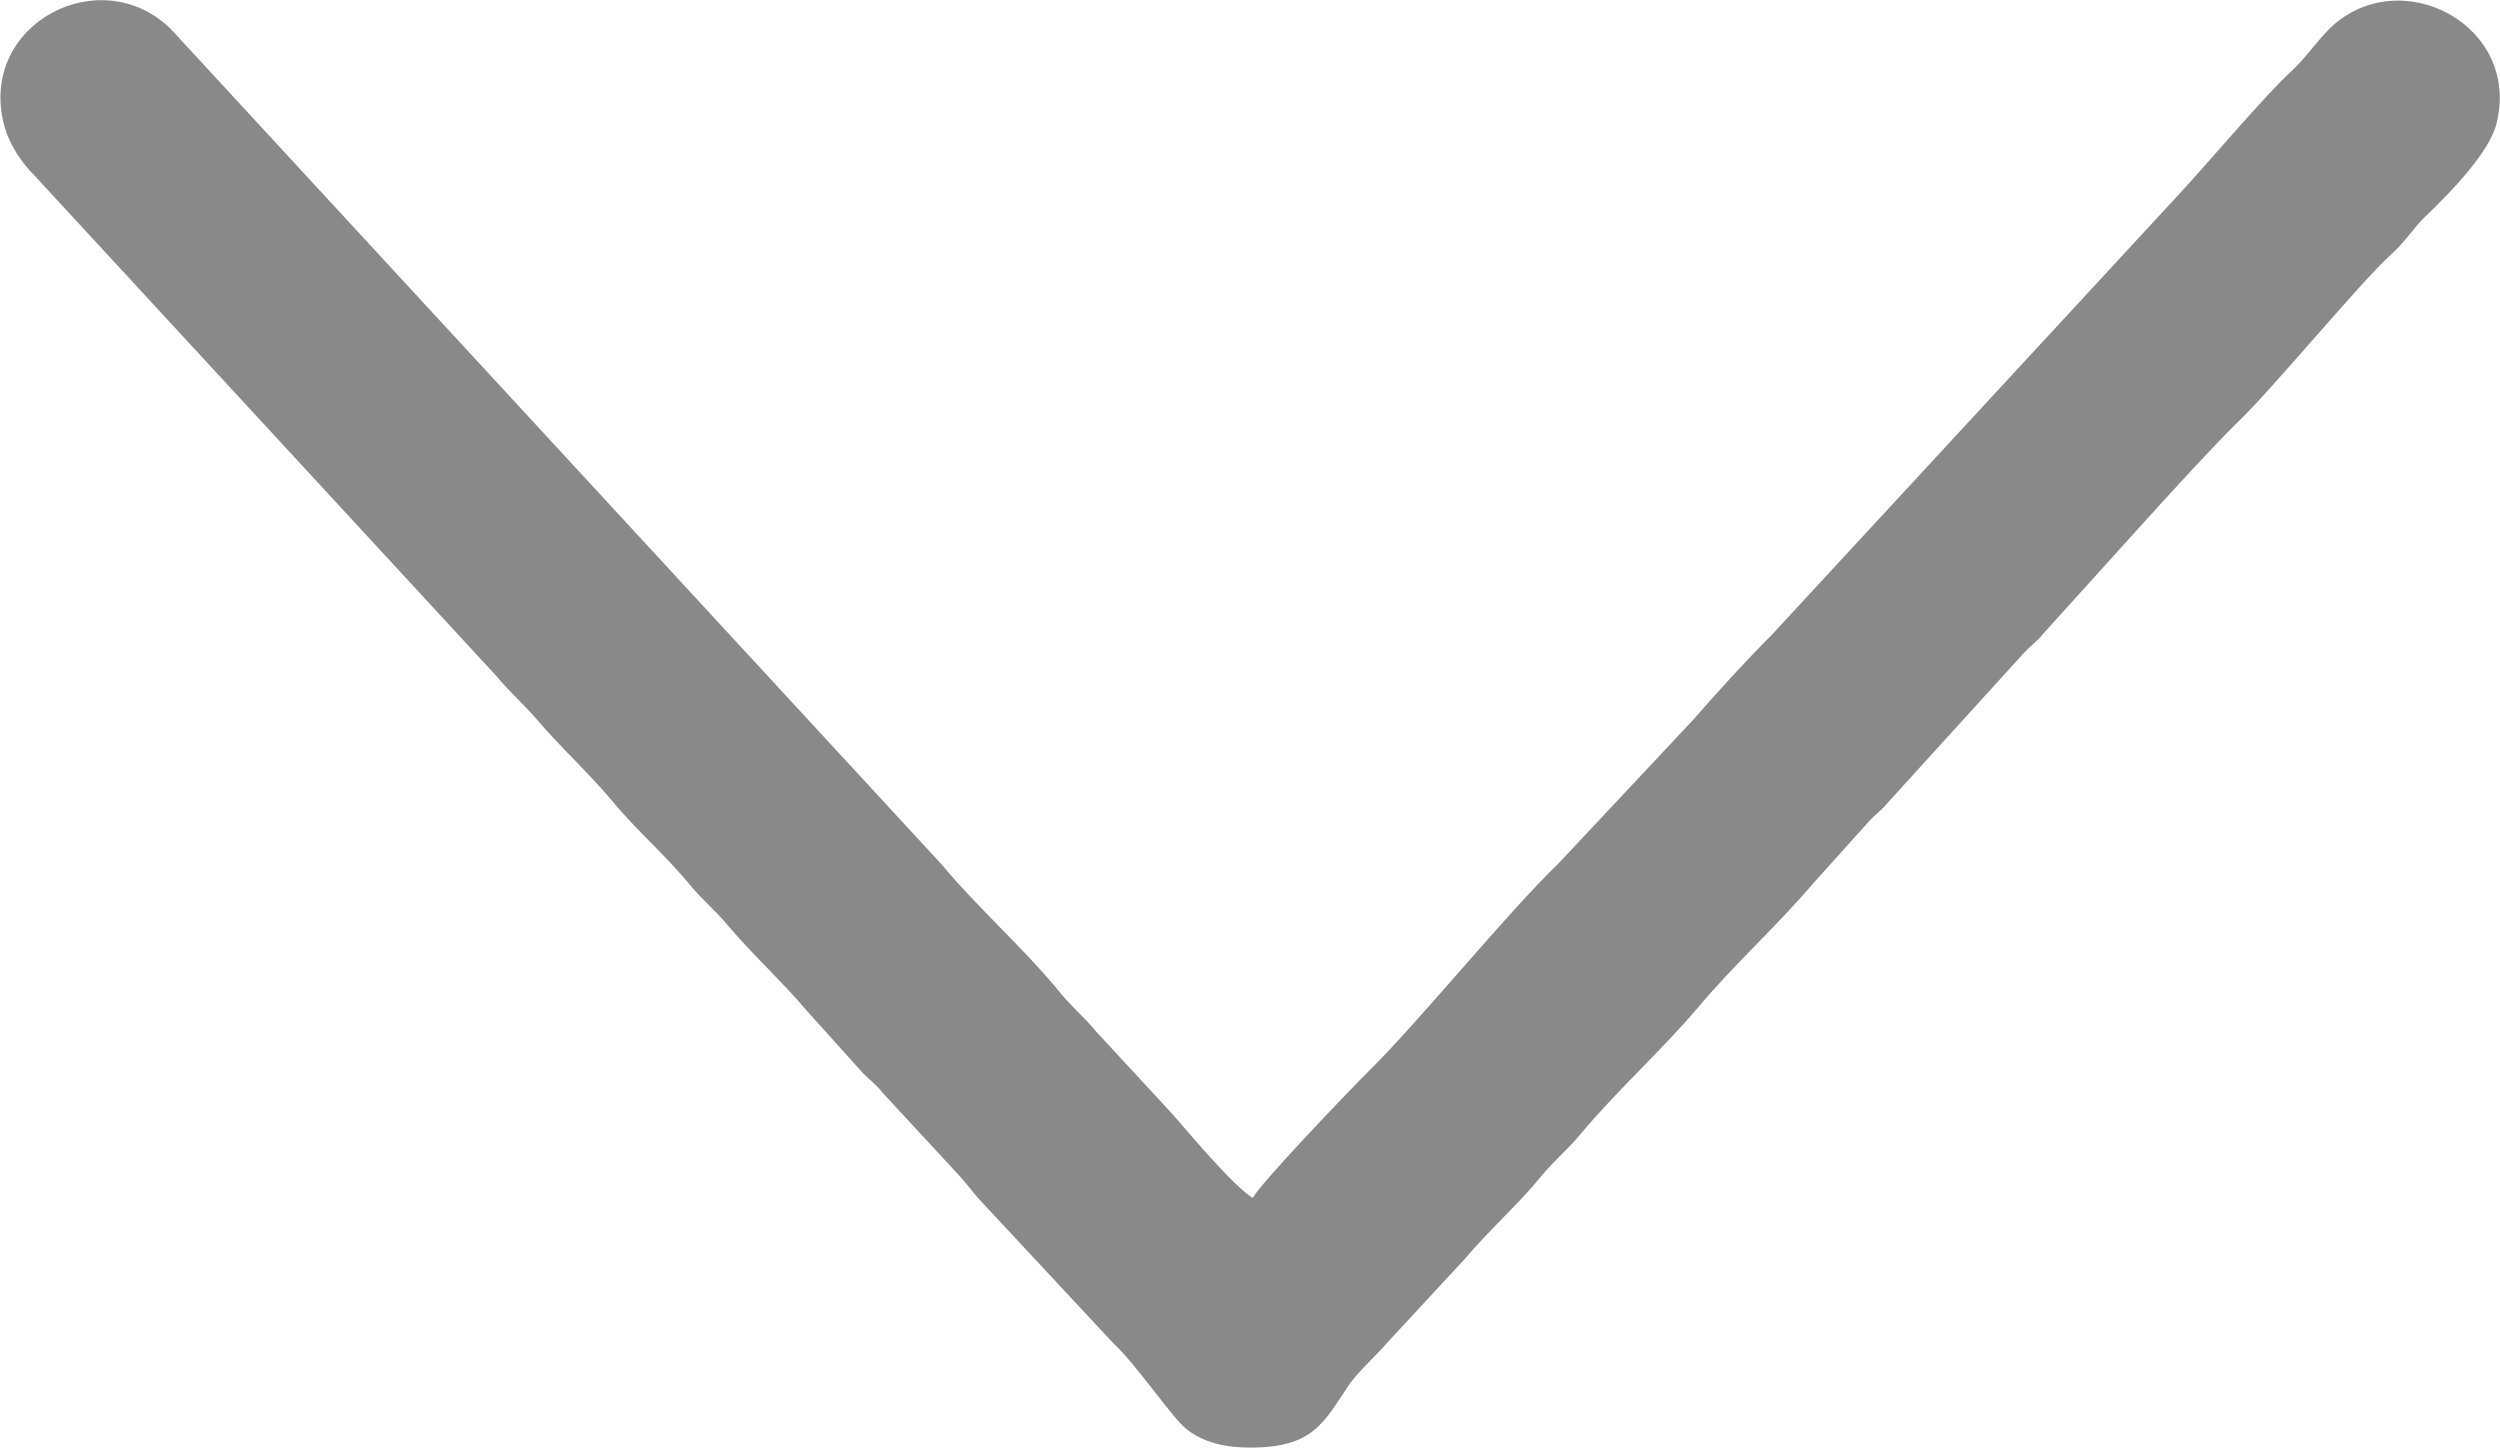
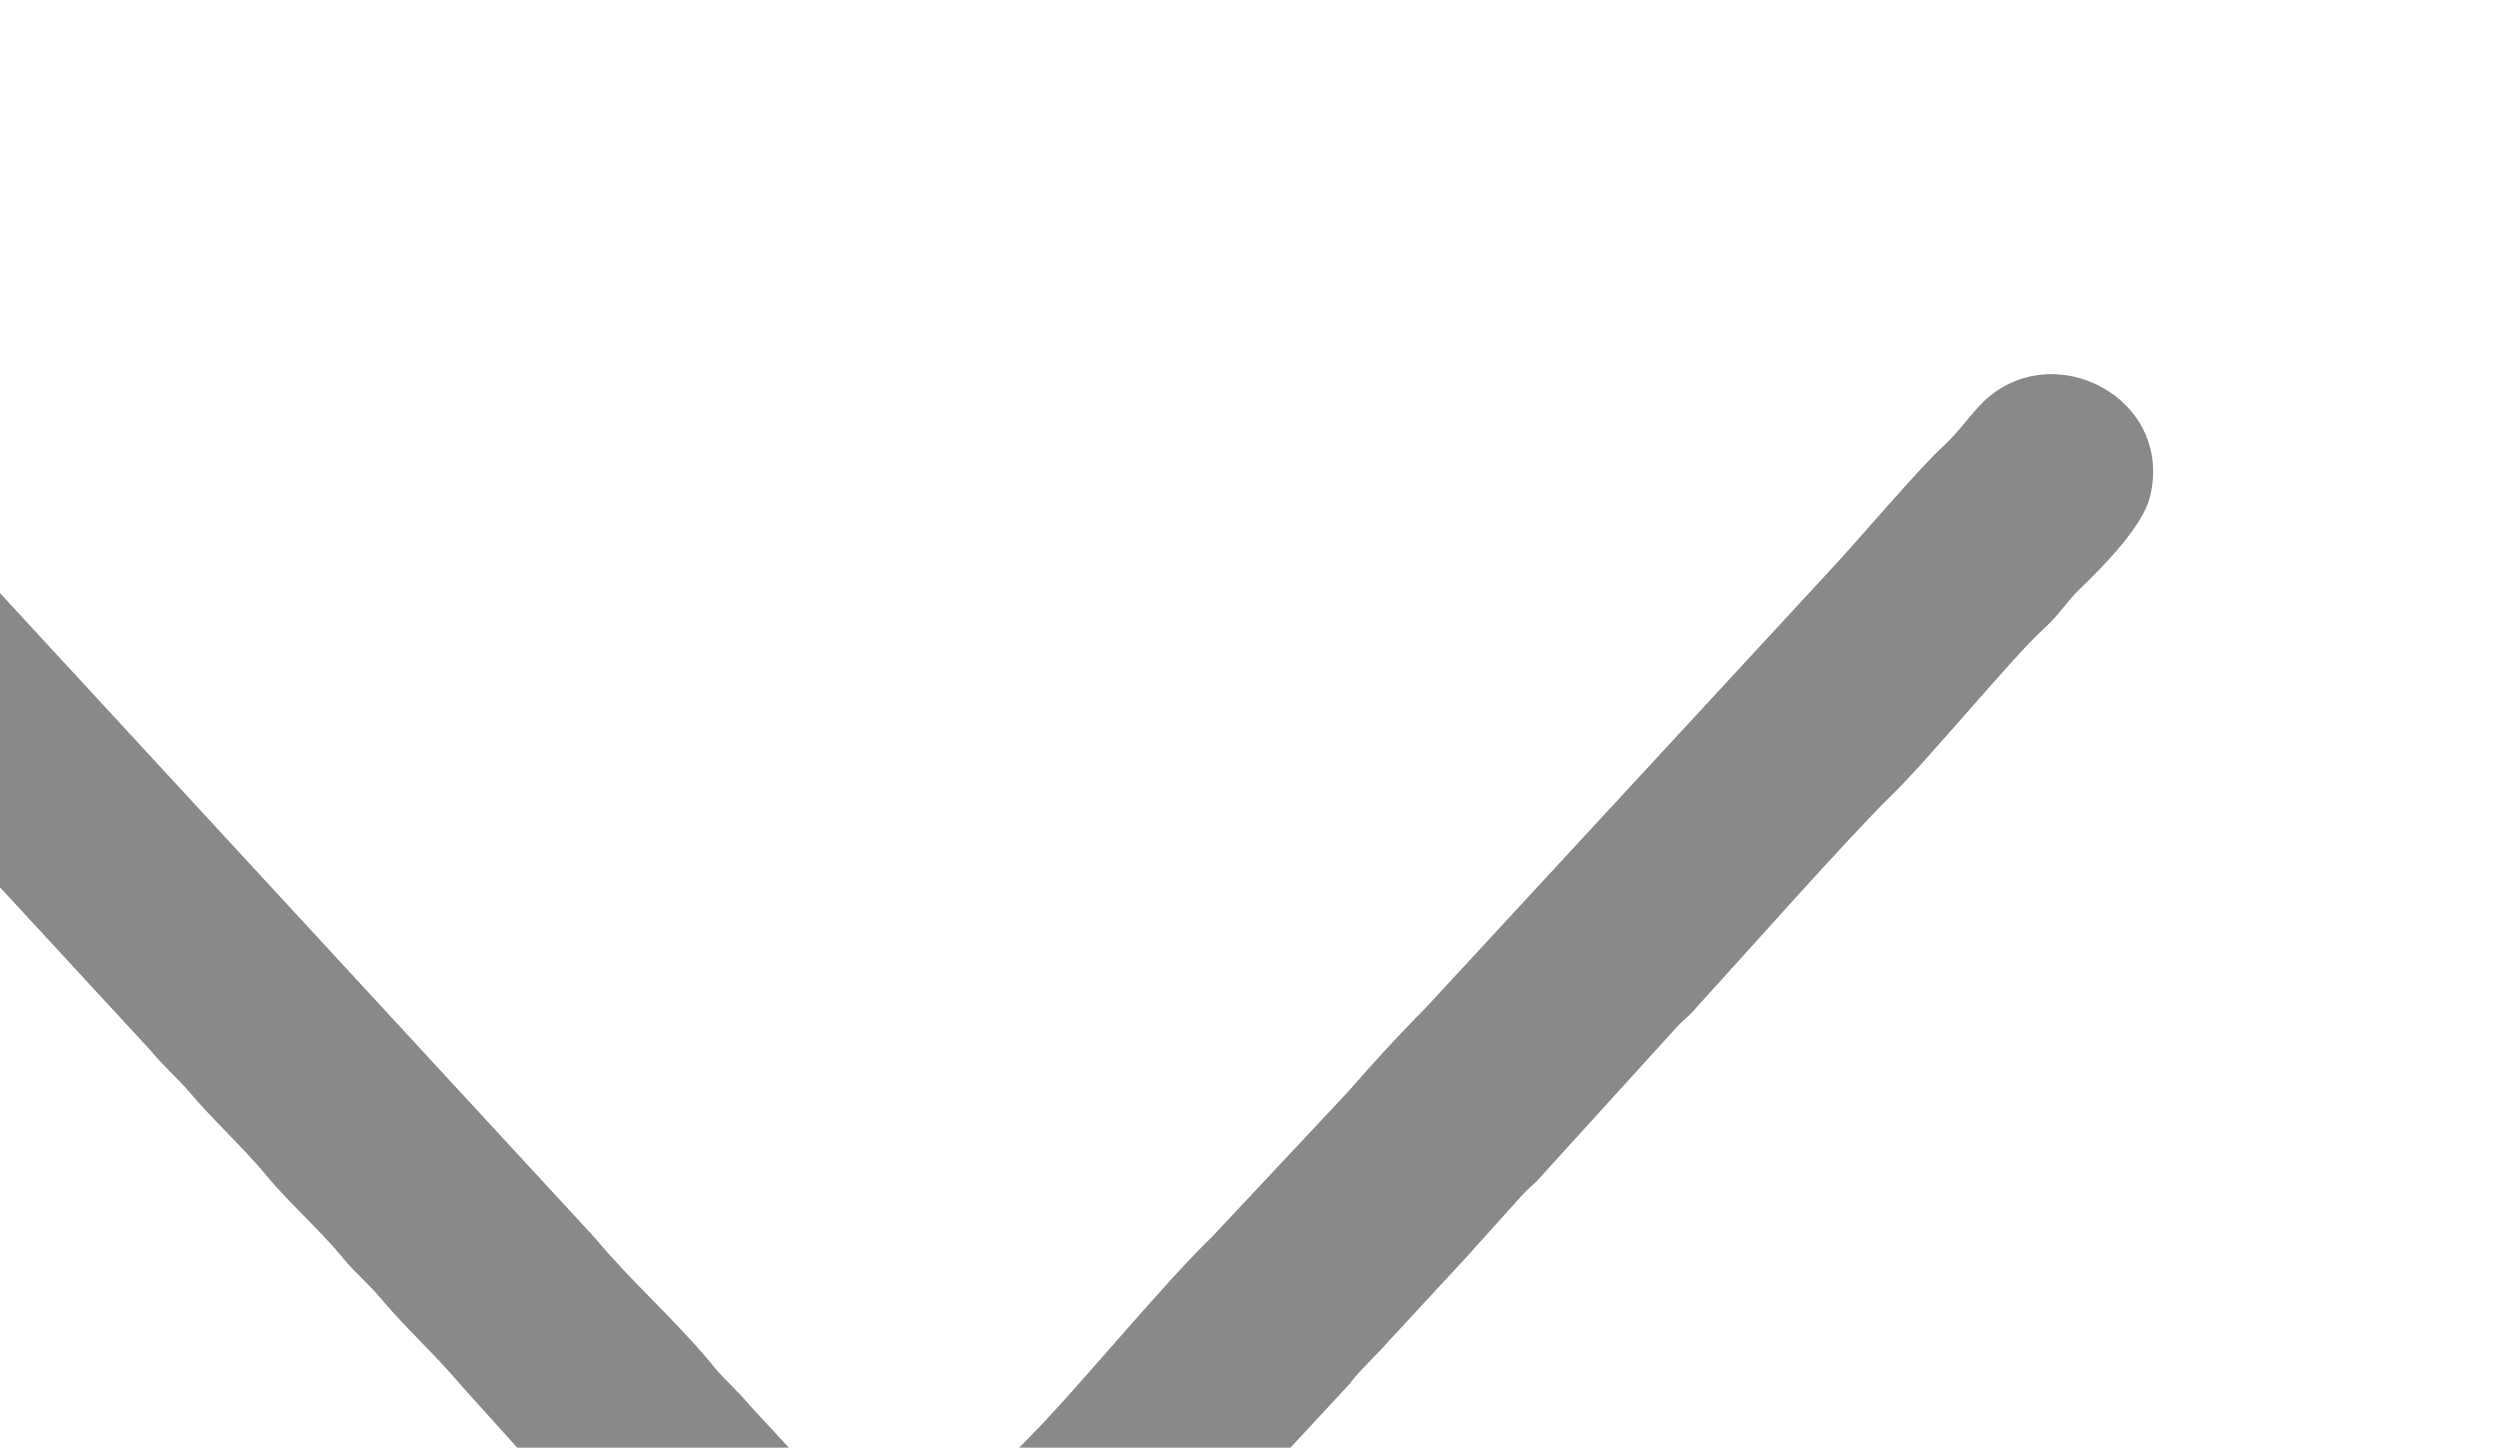
<svg xmlns="http://www.w3.org/2000/svg" xml:space="preserve" width="9.151mm" height="5.299mm" shape-rendering="geometricPrecision" text-rendering="geometricPrecision" image-rendering="optimizeQuality" fill-rule="evenodd" clip-rule="evenodd" viewBox="0 0 2784 1612">
  <g id="Layer_x0020_1">
-     <path fill="#898989" d="M1503 1541c11,-15 29,-31 42,-46l87 -94c27,-32 59,-60 85,-92 14,-17 29,-29 43,-46 41,-49 89,-92 130,-140 40,-48 88,-91 128,-138l63 -70c8,-9 15,-13 22,-22l150 -165c8,-9 15,-13 22,-22 53,-58 170,-190 216,-235 38,-36 137,-156 170,-186 19,-17 26,-31 42,-46 25,-24 69,-69 77,-101 28,-110 -107,-181 -185,-107 -16,16 -27,33 -44,49 -26,23 -96,106 -127,139l-451 488c-30,30 -59,62 -87,94l-150 160c-61,59 -154,175 -214,234 -20,20 -117,121 -127,139 -22,-14 -69,-70 -89,-93l-85 -92c-14,-17 -30,-30 -44,-48 -40,-48 -88,-90 -128,-138l-859 -931c-78,-76 -213,-6 -186,105 6,25 22,46 34,58l515 558c14,17 28,29 43,46 27,32 58,60 85,92 27,33 60,61 87,94 14,17 29,29 43,46 27,32 61,63 87,94l63 70c8,8 15,13 22,22l87 94c8,9 12,15 20,24l150 161c26,24 66,84 82,96 18,14 42,20 70,20 71,0 82,-28 111,-71z" />
+     <path fill="#898989" d="M1503 1541c11,-15 29,-31 42,-46l87 -94l63 -70c8,-9 15,-13 22,-22l150 -165c8,-9 15,-13 22,-22 53,-58 170,-190 216,-235 38,-36 137,-156 170,-186 19,-17 26,-31 42,-46 25,-24 69,-69 77,-101 28,-110 -107,-181 -185,-107 -16,16 -27,33 -44,49 -26,23 -96,106 -127,139l-451 488c-30,30 -59,62 -87,94l-150 160c-61,59 -154,175 -214,234 -20,20 -117,121 -127,139 -22,-14 -69,-70 -89,-93l-85 -92c-14,-17 -30,-30 -44,-48 -40,-48 -88,-90 -128,-138l-859 -931c-78,-76 -213,-6 -186,105 6,25 22,46 34,58l515 558c14,17 28,29 43,46 27,32 58,60 85,92 27,33 60,61 87,94 14,17 29,29 43,46 27,32 61,63 87,94l63 70c8,8 15,13 22,22l87 94c8,9 12,15 20,24l150 161c26,24 66,84 82,96 18,14 42,20 70,20 71,0 82,-28 111,-71z" />
  </g>
</svg>